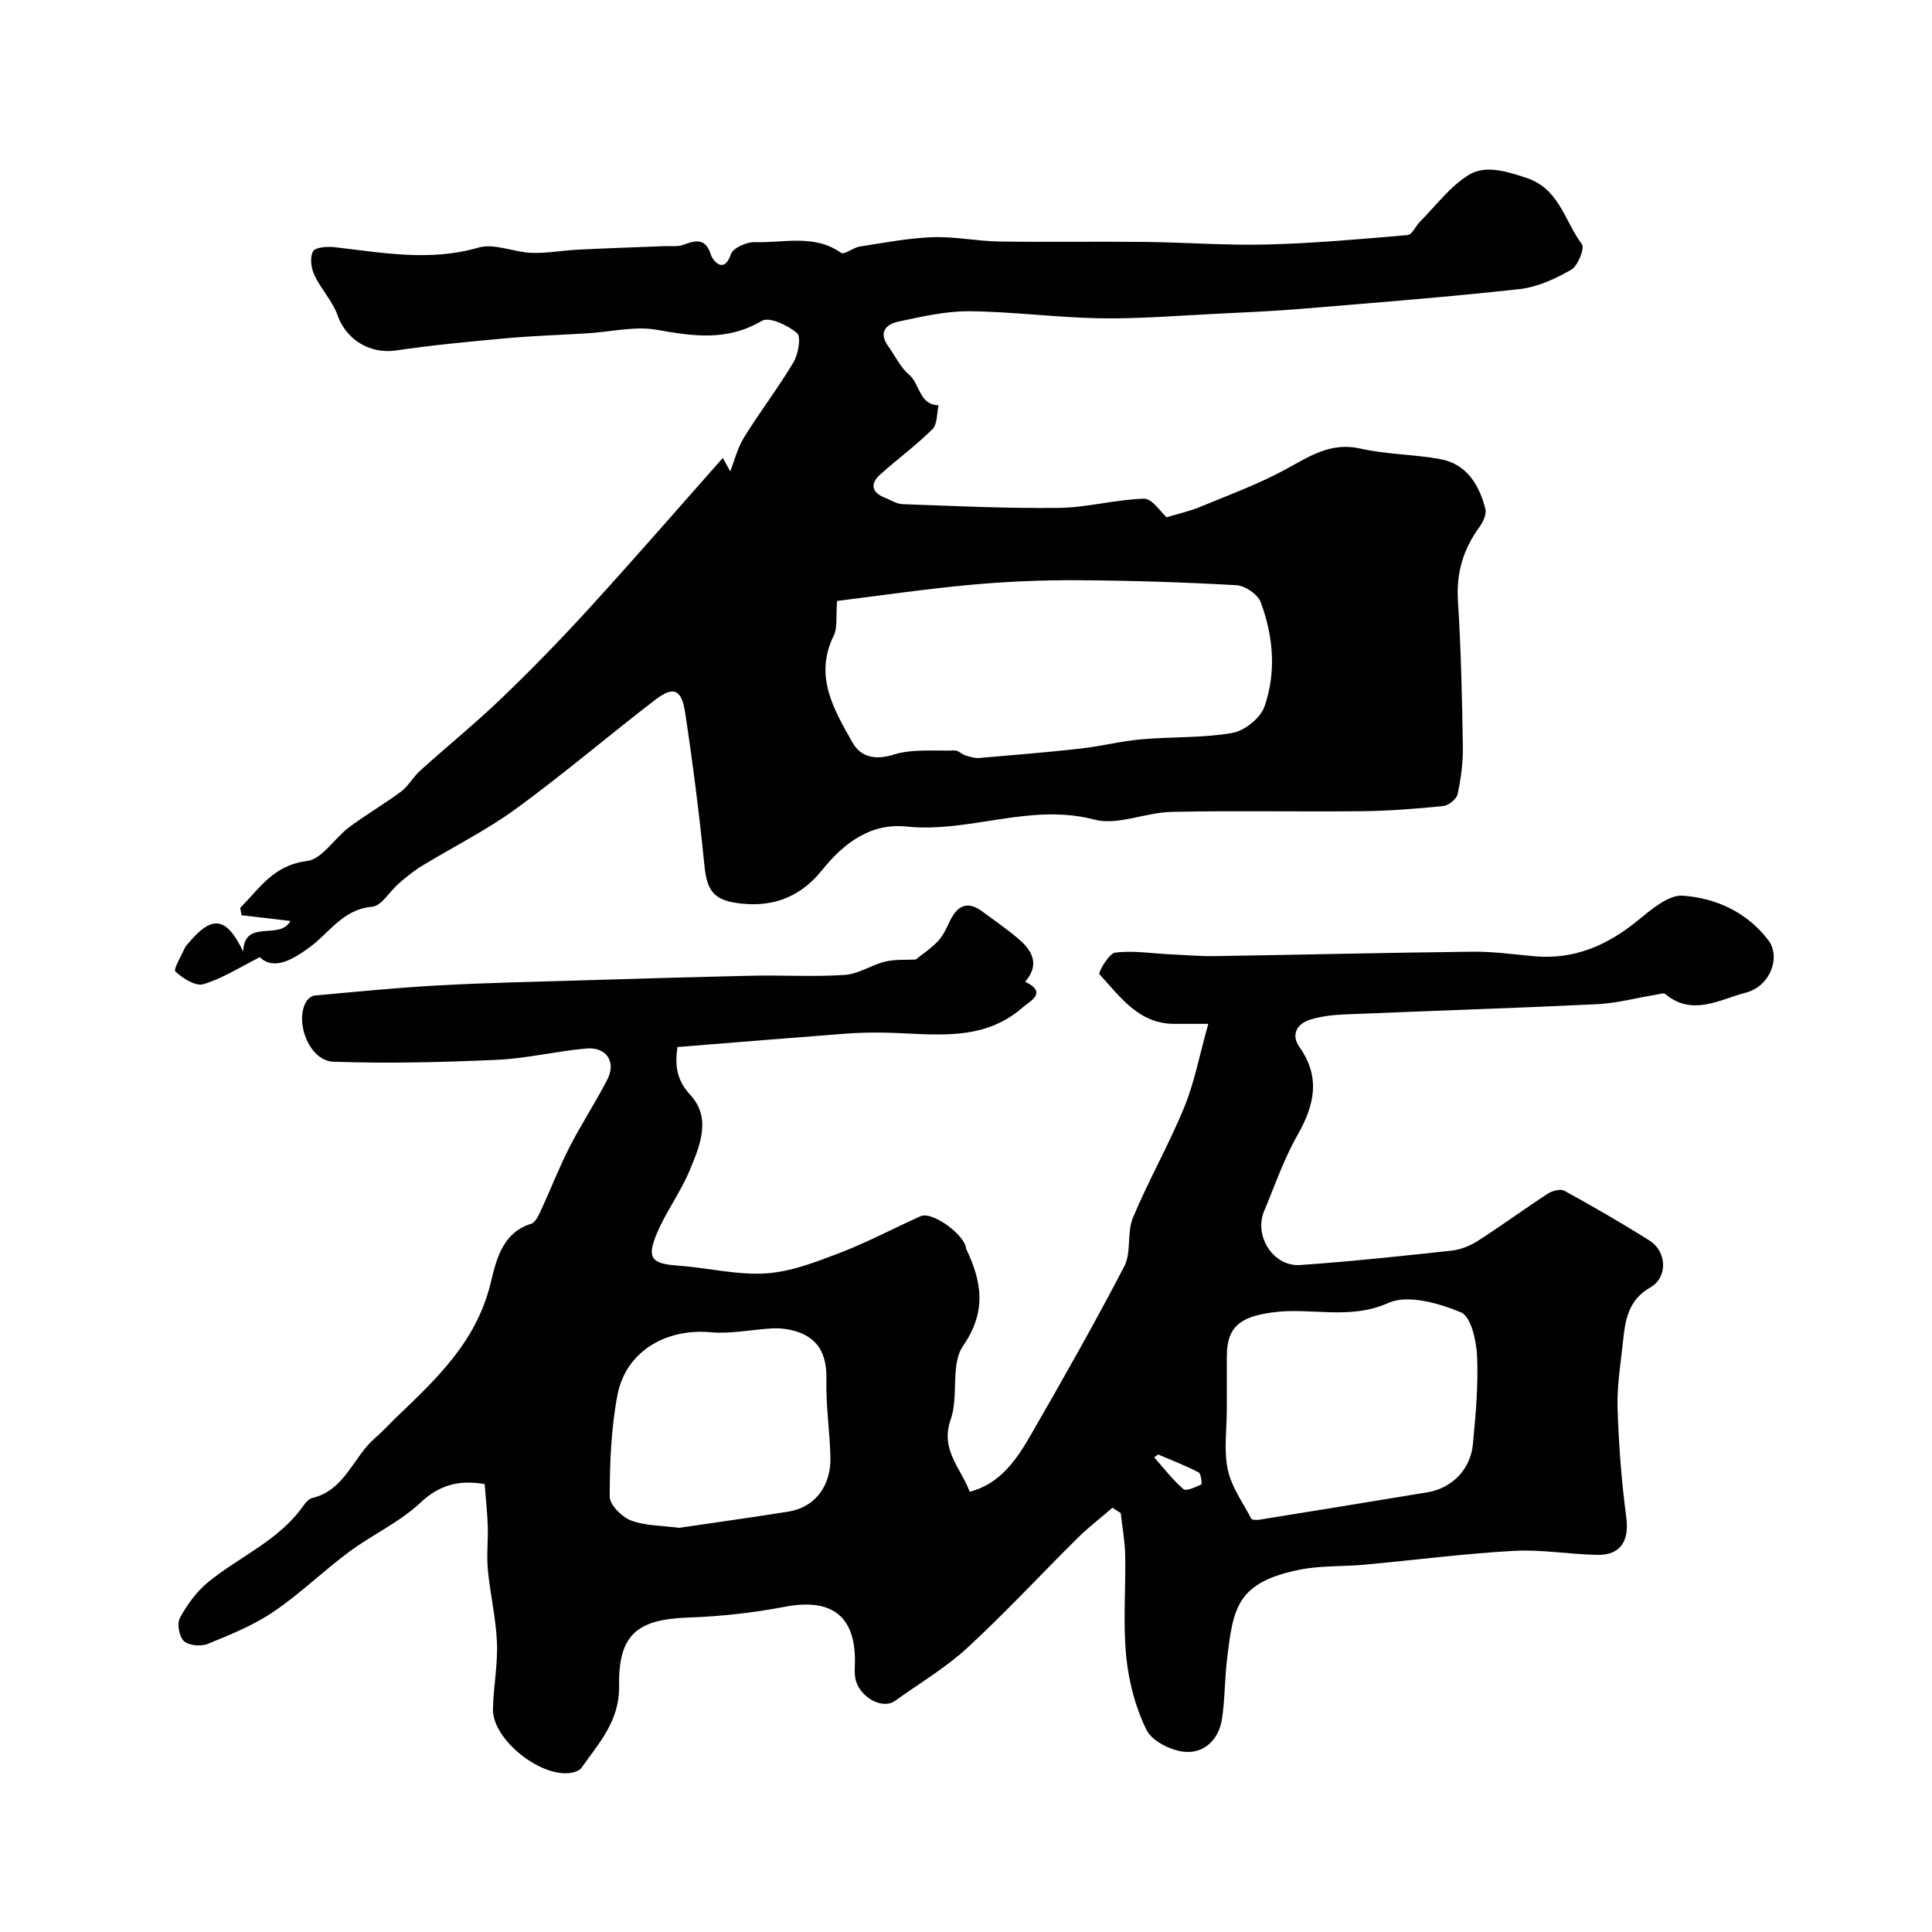
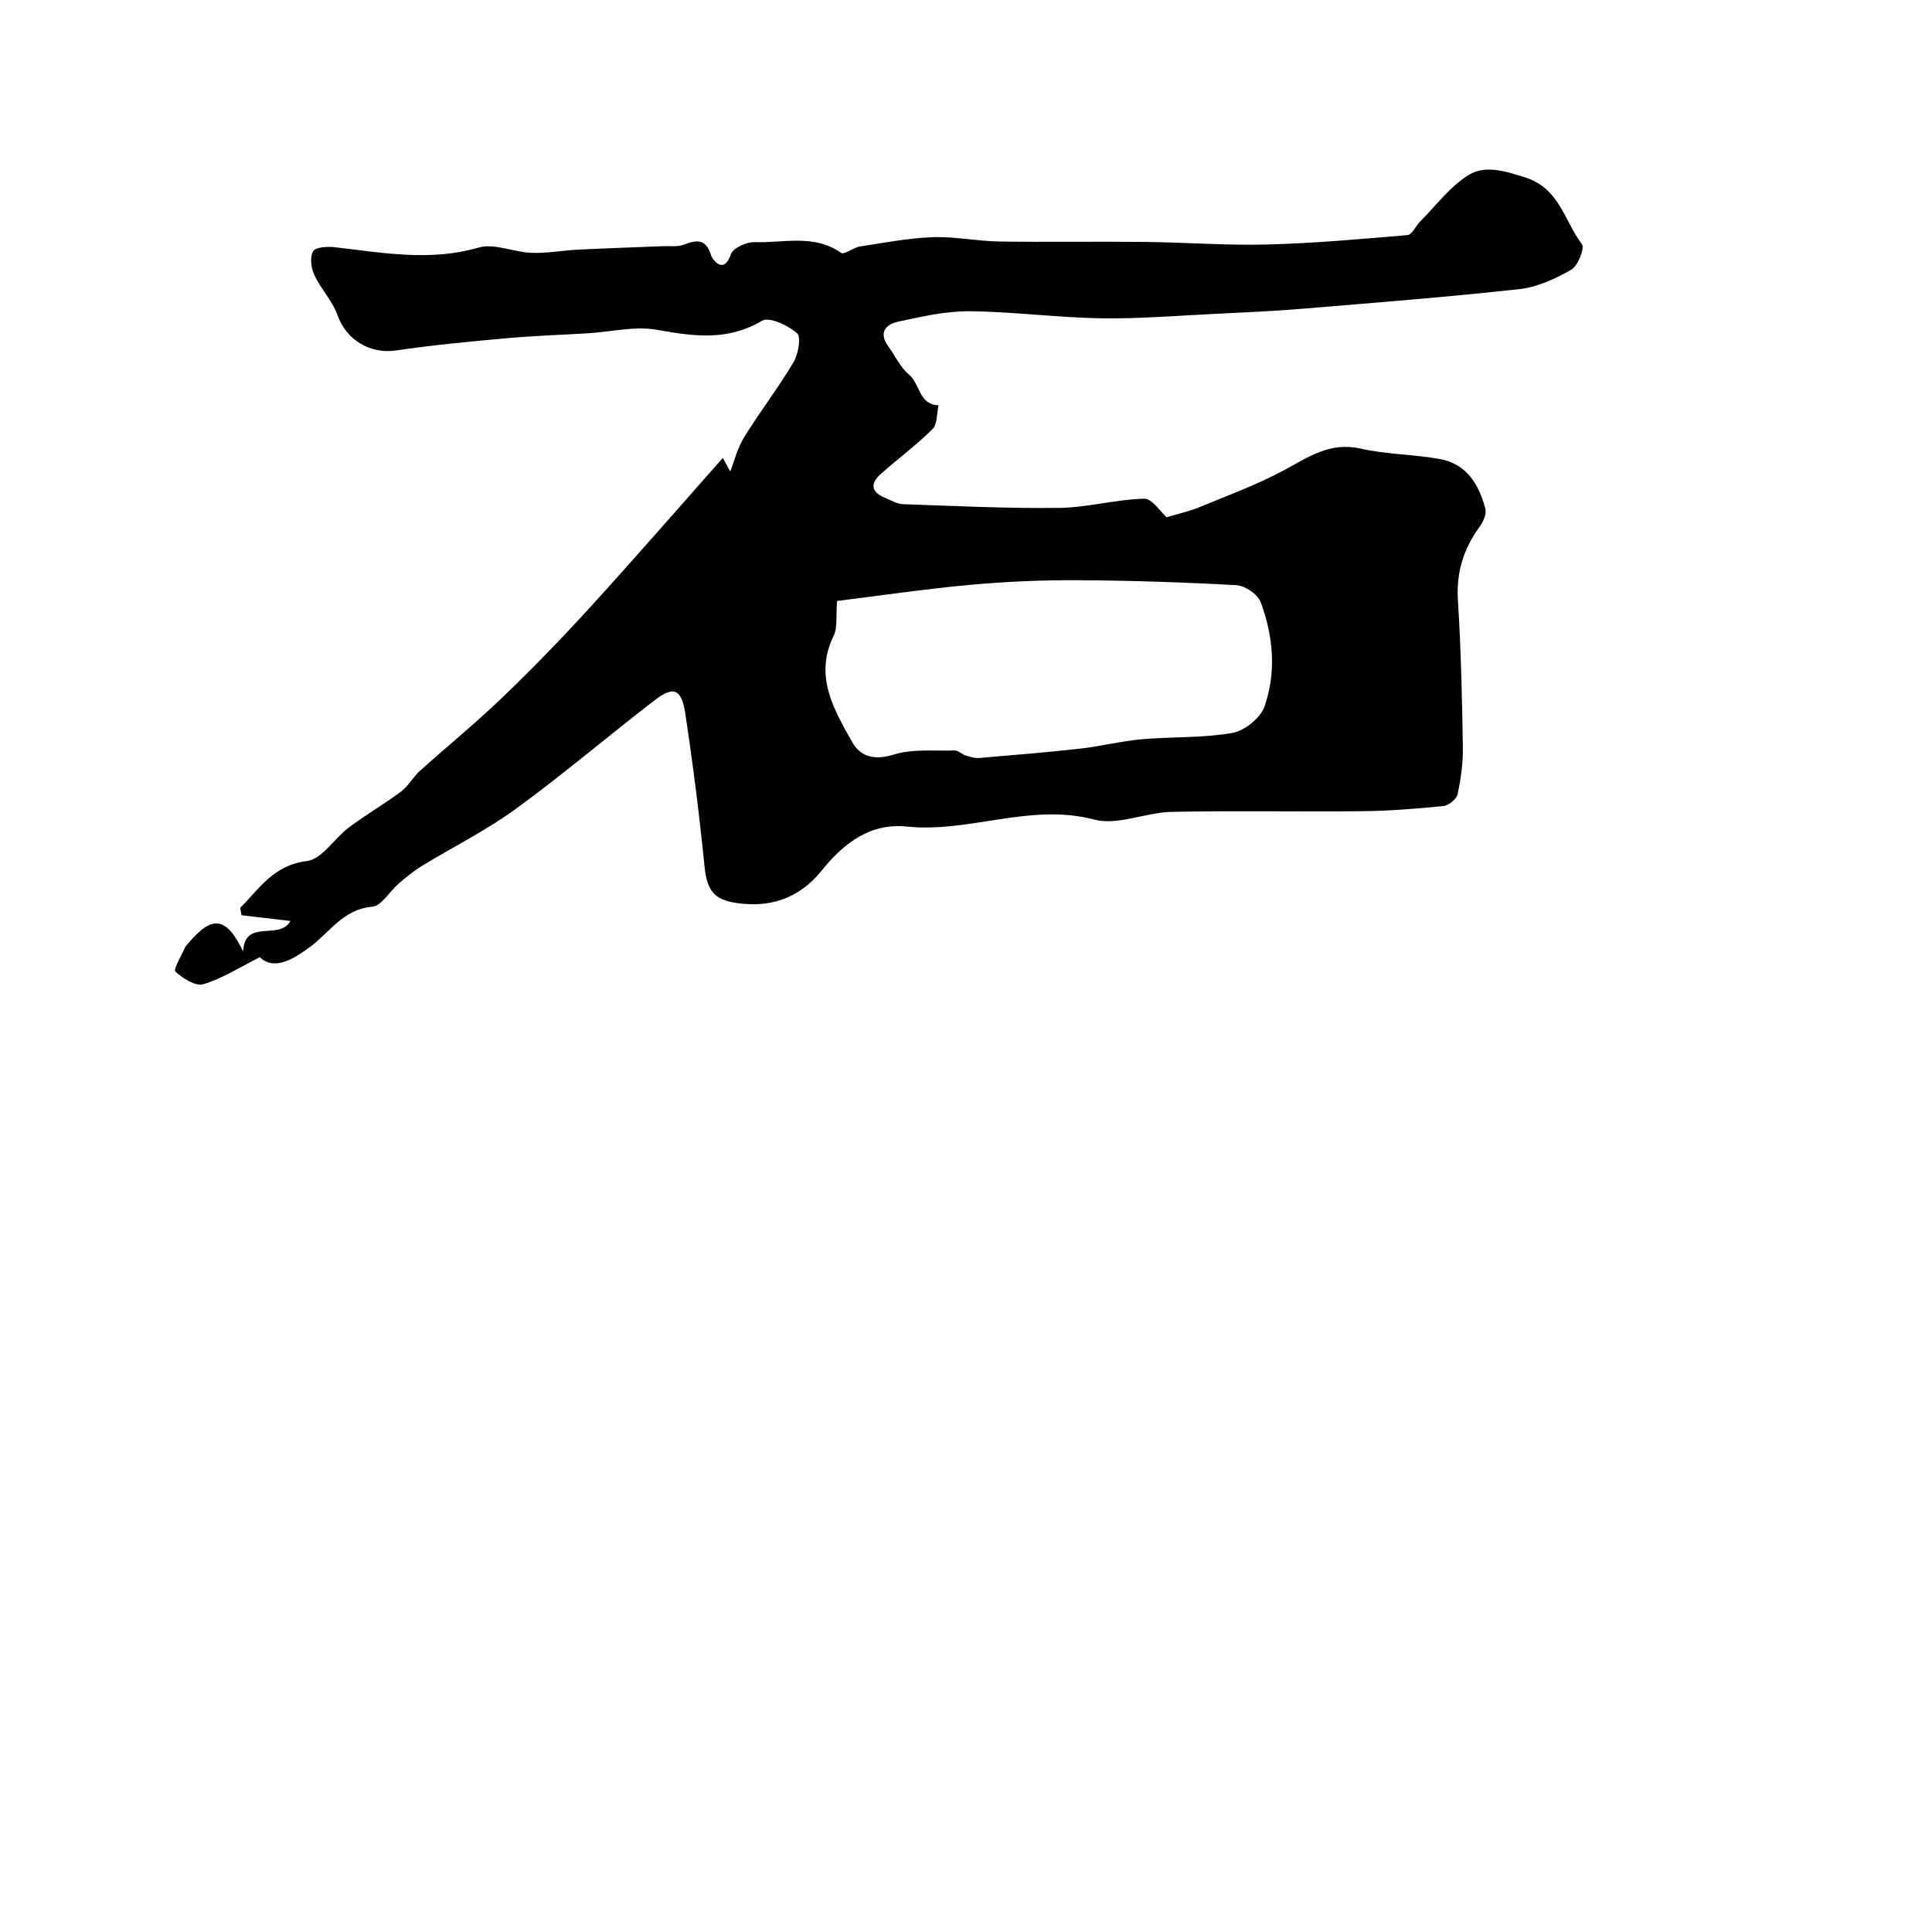
<svg xmlns="http://www.w3.org/2000/svg" enable-background="new 0 0 400 400" viewBox="0 0 400 400">
-   <path d="m230.33 312.16c-2.42 2.09-4.97 4.04-7.23 6.28-7.63 7.55-14.93 15.45-22.82 22.72-4.52 4.17-9.94 7.37-14.97 10.98-2.73 1.95-7.67-.94-8.26-4.87-.17-1.14-.04-2.33-.04-3.5-.02-9.36-5.01-12.91-14.48-11.11-6.59 1.26-13.35 2.01-20.05 2.24-10.52.36-14.48 3.49-14.3 14.14.12 7.24-4.15 11.81-7.79 16.96-.33.47-1.05.79-1.65.94-6.22 1.59-16.81-6.62-16.68-13.09.09-4.6 1.02-9.21.83-13.79-.21-5.04-1.41-10.03-1.89-15.07-.28-2.99.08-6.05-.02-9.07-.09-2.83-.41-5.66-.64-8.66-4.75-.8-9.02-.17-13.22 3.79-4.32 4.08-10.02 6.67-14.86 10.26-5.35 3.97-10.17 8.69-15.67 12.41-4.14 2.8-8.91 4.73-13.57 6.63-1.41.57-3.92.36-4.93-.57-.99-.91-1.49-3.62-.85-4.8 1.5-2.74 3.46-5.47 5.87-7.43 6.52-5.32 14.66-8.61 19.7-15.8.46-.66 1.14-1.44 1.86-1.61 6.78-1.62 8.45-8.54 13.01-12.44 1.57-1.34 2.96-2.9 4.45-4.33 8.18-7.86 16.33-15.4 19.35-27.33 1.1-4.34 2.18-10.77 8.5-12.67.85-.26 1.5-1.67 1.97-2.67 2.03-4.39 3.78-8.92 5.97-13.22 2.43-4.75 5.39-9.24 7.83-13.99 1.86-3.61-.18-6.76-4.31-6.41-6.18.53-12.3 2.06-18.48 2.34-11.3.51-22.65.79-33.95.4-4.82-.17-7.99-7.89-5.73-12.24.34-.65 1.16-1.4 1.82-1.46 8.54-.78 17.07-1.63 25.63-2.1 9.59-.53 19.2-.73 28.8-1.02 12.13-.36 24.25-.73 36.38-.99 6.35-.13 12.73.26 19.05-.17 2.8-.19 5.46-2.06 8.28-2.75 2.09-.5 4.34-.32 6.35-.43 1.43-1.15 3.2-2.31 4.61-3.81 1.05-1.11 1.73-2.61 2.4-4.03 1.54-3.25 3.61-4.48 6.82-2.08 2.49 1.86 5.06 3.61 7.42 5.62 2.93 2.48 4.47 5.38 1.41 8.89 4.77 2.3.92 4.06-.47 5.29-8.28 7.31-18.36 5.51-28.13 5.27-2.86-.07-5.74-.02-8.59.2-11.49.87-22.98 1.82-34.81 2.77-.45 3.38-.43 6.56 2.65 9.89 4.48 4.83 1.99 10.6-.14 15.71-1.86 4.47-4.86 8.47-6.74 12.93-2.2 5.2-1.12 6.34 4.35 6.72 6.1.43 12.22 2 18.23 1.61 5.22-.34 10.43-2.39 15.41-4.3 5.67-2.17 11.06-5.07 16.61-7.55 2.19-.98 8.25 3.16 9.34 6.23.05.15-.02.35.05.49 3.27 6.82 4.33 12.98-.63 20.17-2.64 3.82-.85 10.41-2.55 15.22-2.23 6.29 2.15 10.08 3.93 14.95 6.4-1.64 9.78-6.76 12.8-12.01 6.6-11.46 13.13-22.96 19.22-34.68 1.49-2.87.5-6.96 1.77-10.02 3.24-7.76 7.44-15.11 10.63-22.89 2.13-5.19 3.17-10.82 4.98-17.27-3.21 0-5.12.01-7.04 0-7.39-.02-11.22-5.62-15.5-10.29-.29-.31 1.94-4.29 3.27-4.46 3.71-.47 7.55.17 11.35.35 3.14.15 6.28.42 9.42.37 17.77-.28 35.53-.71 53.3-.91 4.26-.05 8.54.58 12.8.95 8.16.7 14.96-2.24 21.21-7.32 2.82-2.29 6.44-5.46 9.47-5.23 6.83.5 13.27 3.41 17.69 9.24 2.56 3.38.51 9.51-4.75 10.86-5.24 1.35-11 4.97-16.59.27-.39-.32-1.4.06-2.12.17-4.01.66-8 1.74-12.04 1.93-17.36.83-34.73 1.38-52.1 2.11-2.44.1-4.95.36-7.26 1.08-2.76.85-4.04 3.11-2.24 5.66 4.45 6.33 3.11 12.09-.44 18.33-2.81 4.92-4.66 10.4-6.87 15.66-2.16 5.16 1.92 11.55 7.47 11.16 10.46-.73 20.9-1.84 31.32-2.98 1.87-.2 3.84-.98 5.43-2 4.91-3.14 9.61-6.6 14.5-9.78.93-.6 2.63-1.07 3.44-.62 5.97 3.28 11.88 6.68 17.64 10.32 3.62 2.29 3.8 7.64.16 9.7-4.6 2.61-5.2 6.8-5.66 11.22-.48 4.57-1.26 9.16-1.12 13.72.23 7.56.81 15.14 1.8 22.63.64 4.85-1.11 7.89-6.01 7.8-5.77-.11-11.56-1.15-17.29-.83-10.31.58-20.58 1.91-30.88 2.86-4.46.41-9.04.16-13.4 1.03-13.14 2.65-13.82 7.93-15.1 18.79-.48 4.07-.41 8.21-1.04 12.24-.66 4.17-3.7 7.03-7.67 6.69-2.84-.24-6.79-2.21-7.94-4.54-2.3-4.66-3.69-10.03-4.2-15.23-.68-6.93-.08-13.98-.21-20.98-.06-2.9-.6-5.8-.93-8.7-.57-.34-1.13-.71-1.7-1.09zm23.67-20.38c0 4.16-.65 8.46.19 12.45.76 3.59 3.11 6.85 4.87 10.19.16.3 1.16.3 1.73.21 11.58-1.86 23.15-3.75 34.72-5.66 5.03-.83 8.93-4.68 9.43-9.89.58-6.06 1.14-12.19.88-18.25-.14-3.21-1.26-8.26-3.34-9.12-4.61-1.91-11.02-3.75-15.04-1.95-8.13 3.64-16.12.84-24.08 1.97-6.18.88-9.35 2.63-9.36 9.05-.01 3.67 0 7.33 0 11zm-113.4 24.54c7.34-1.08 14.94-2.13 22.51-3.34 6.41-1.02 8.89-6.25 8.82-10.98-.09-5.45-.96-10.89-.83-16.32.13-5.53-1.84-9.05-7.3-10.31-1.27-.29-2.63-.41-3.93-.34-4.25.24-8.55 1.18-12.73.8-9.25-.85-17.56 3.97-19.29 12.94-1.33 6.88-1.6 14.03-1.62 21.06-.01 1.71 2.5 4.24 4.4 4.96 2.97 1.13 6.4 1.05 9.97 1.53zm99.2-15.18c-.28.19-.56.38-.84.58 1.98 2.23 3.81 4.65 6.05 6.58.58.5 2.52-.41 3.7-.96.19-.09-.04-2.23-.55-2.5-2.71-1.4-5.56-2.5-8.36-3.7z" fill="#010103" />
  <path d="m53.79 198.18c-4.2 2.1-7.78 4.43-11.7 5.59-1.6.48-4.27-1.21-5.78-2.63-.47-.45 1.24-3.23 1.98-4.94.13-.3.39-.54.6-.79 4.99-5.99 7.92-5.72 11.45 1.57.32-6.9 7.54-2.17 9.79-6.3-3.59-.42-6.86-.81-10.13-1.19-.09-.51-.17-1.02-.26-1.54 3.98-3.97 6.85-8.83 13.8-9.68 3.13-.38 5.69-4.71 8.72-6.98 3.49-2.61 7.29-4.81 10.78-7.41 1.51-1.13 2.47-2.99 3.89-4.27 5.63-5.08 11.53-9.87 16.99-15.12 6.21-5.96 12.22-12.15 18.03-18.51 9.21-10.09 18.17-20.41 27.7-31.17 1.06 1.92 1.48 2.69 1.54 2.79.83-2.1 1.48-4.82 2.88-7.08 3.25-5.27 7.06-10.2 10.22-15.53 1-1.68 1.61-5.27.72-6.03-1.89-1.61-5.75-3.43-7.26-2.54-7.16 4.24-14.19 3.21-21.76 1.86-4.56-.81-9.48.43-14.23.72-5.6.34-11.21.52-16.8 1.02-7.68.69-15.36 1.42-22.98 2.54-5.38.79-10.31-2.22-12.1-7.3-1.04-2.96-3.45-5.43-4.8-8.32-.67-1.43-.96-3.68-.26-4.91.49-.87 2.96-1.02 4.47-.85 9.92 1.14 19.71 3 29.78.08 3.26-.95 7.27.95 10.95 1.09 3.19.12 6.39-.5 9.6-.66 5.97-.3 11.95-.49 17.93-.73 1.32-.05 2.75.16 3.94-.28 2.66-.99 4.62-1.41 5.73 2.16.29.93 2.63 4.15 4.12-.24.44-1.28 3.27-2.53 4.95-2.47 5.97.21 12.24-1.73 17.85 2.22.65.46 2.51-1.1 3.87-1.31 5.01-.77 10.04-1.75 15.08-1.93 4.58-.17 9.19.82 13.79.89 10.05.16 20.11-.03 30.16.09 8.45.09 16.9.75 25.33.53 9.7-.25 19.39-1.12 29.06-1.95.93-.08 1.66-1.87 2.57-2.78 3.31-3.32 6.22-7.31 10.12-9.69 3.43-2.09 7.64-.75 11.75.57 7.04 2.26 8.04 9.04 11.65 13.79.62.81-.83 4.49-2.22 5.29-3.28 1.88-7.01 3.6-10.72 4.01-15.02 1.65-30.09 2.83-45.16 4.08-5.92.49-11.86.75-17.8 1.04-7.93.38-15.87 1.05-23.8.92-9.05-.15-18.08-1.38-27.12-1.46-4.91-.04-9.87 1.12-14.72 2.15-2.54.54-4.16 2.23-2.09 5.08 1.43 1.97 2.5 4.36 4.3 5.88 2.3 1.93 2.07 6.25 6.13 6.36-.39 1.68-.22 3.91-1.26 4.94-3.36 3.34-7.23 6.18-10.78 9.35-2.18 1.96-1.86 3.74.95 4.86 1.2.48 2.41 1.27 3.63 1.32 10.83.38 21.67.91 32.5.77 5.84-.08 11.66-1.76 17.51-1.9 1.68-.04 3.44 2.78 4.67 3.85 2.36-.72 4.75-1.25 6.97-2.17 5.87-2.42 11.86-4.63 17.43-7.63 5.01-2.7 9.46-5.86 15.76-4.42 5.37 1.22 11.03 1.17 16.47 2.17 5.5 1.01 8.06 5.31 9.36 10.29.29 1.11-.49 2.77-1.26 3.82-3.32 4.57-4.79 9.46-4.42 15.22.64 10.08.86 20.19 1.02 30.3.05 3.25-.41 6.57-1.09 9.75-.22 1.01-1.85 2.34-2.94 2.45-5.58.56-11.19 1.01-16.79 1.07-13.16.14-26.33-.14-39.49.14-5.37.11-11.14 2.87-15.99 1.6-13.28-3.51-25.84 2.8-38.86 1.44-7.42-.77-12.94 3.34-17.51 9.02-4.16 5.18-9.57 7.64-16.5 6.95-5.6-.55-7.3-2.25-7.85-7.84-1.05-10.54-2.39-21.07-3.97-31.55-.77-5.1-2.42-5.74-6.32-2.75-9.66 7.43-18.95 15.36-28.79 22.53-6.14 4.47-13.04 7.89-19.55 11.87-1.66 1.02-3.18 2.29-4.67 3.57-1.88 1.62-3.55 4.63-5.5 4.8-6.18.55-8.89 5.52-13.15 8.54-3.11 2.24-7.13 4.78-10.11 1.91zm119.52-73.76c-.27 3.27.12 5.51-.69 7.17-4.13 8.38.02 15.3 3.85 22.1 1.68 2.97 4.57 3.78 8.52 2.55 3.94-1.23 8.43-.74 12.69-.86.72-.02 1.43.78 2.2 1.02.92.29 1.92.61 2.85.53 7.04-.59 14.08-1.17 21.1-1.96 4.19-.47 8.31-1.54 12.51-1.91 6.26-.55 12.63-.24 18.79-1.31 2.53-.44 5.82-3.07 6.66-5.45 2.5-7.12 1.84-14.59-.78-21.63-.6-1.62-3.23-3.41-5.02-3.51-10.98-.62-21.99-.97-33-1.03-7.32-.04-14.67.28-21.96.94-9.24.84-18.44 2.2-27.72 3.35z" fill="#010103" />
</svg>